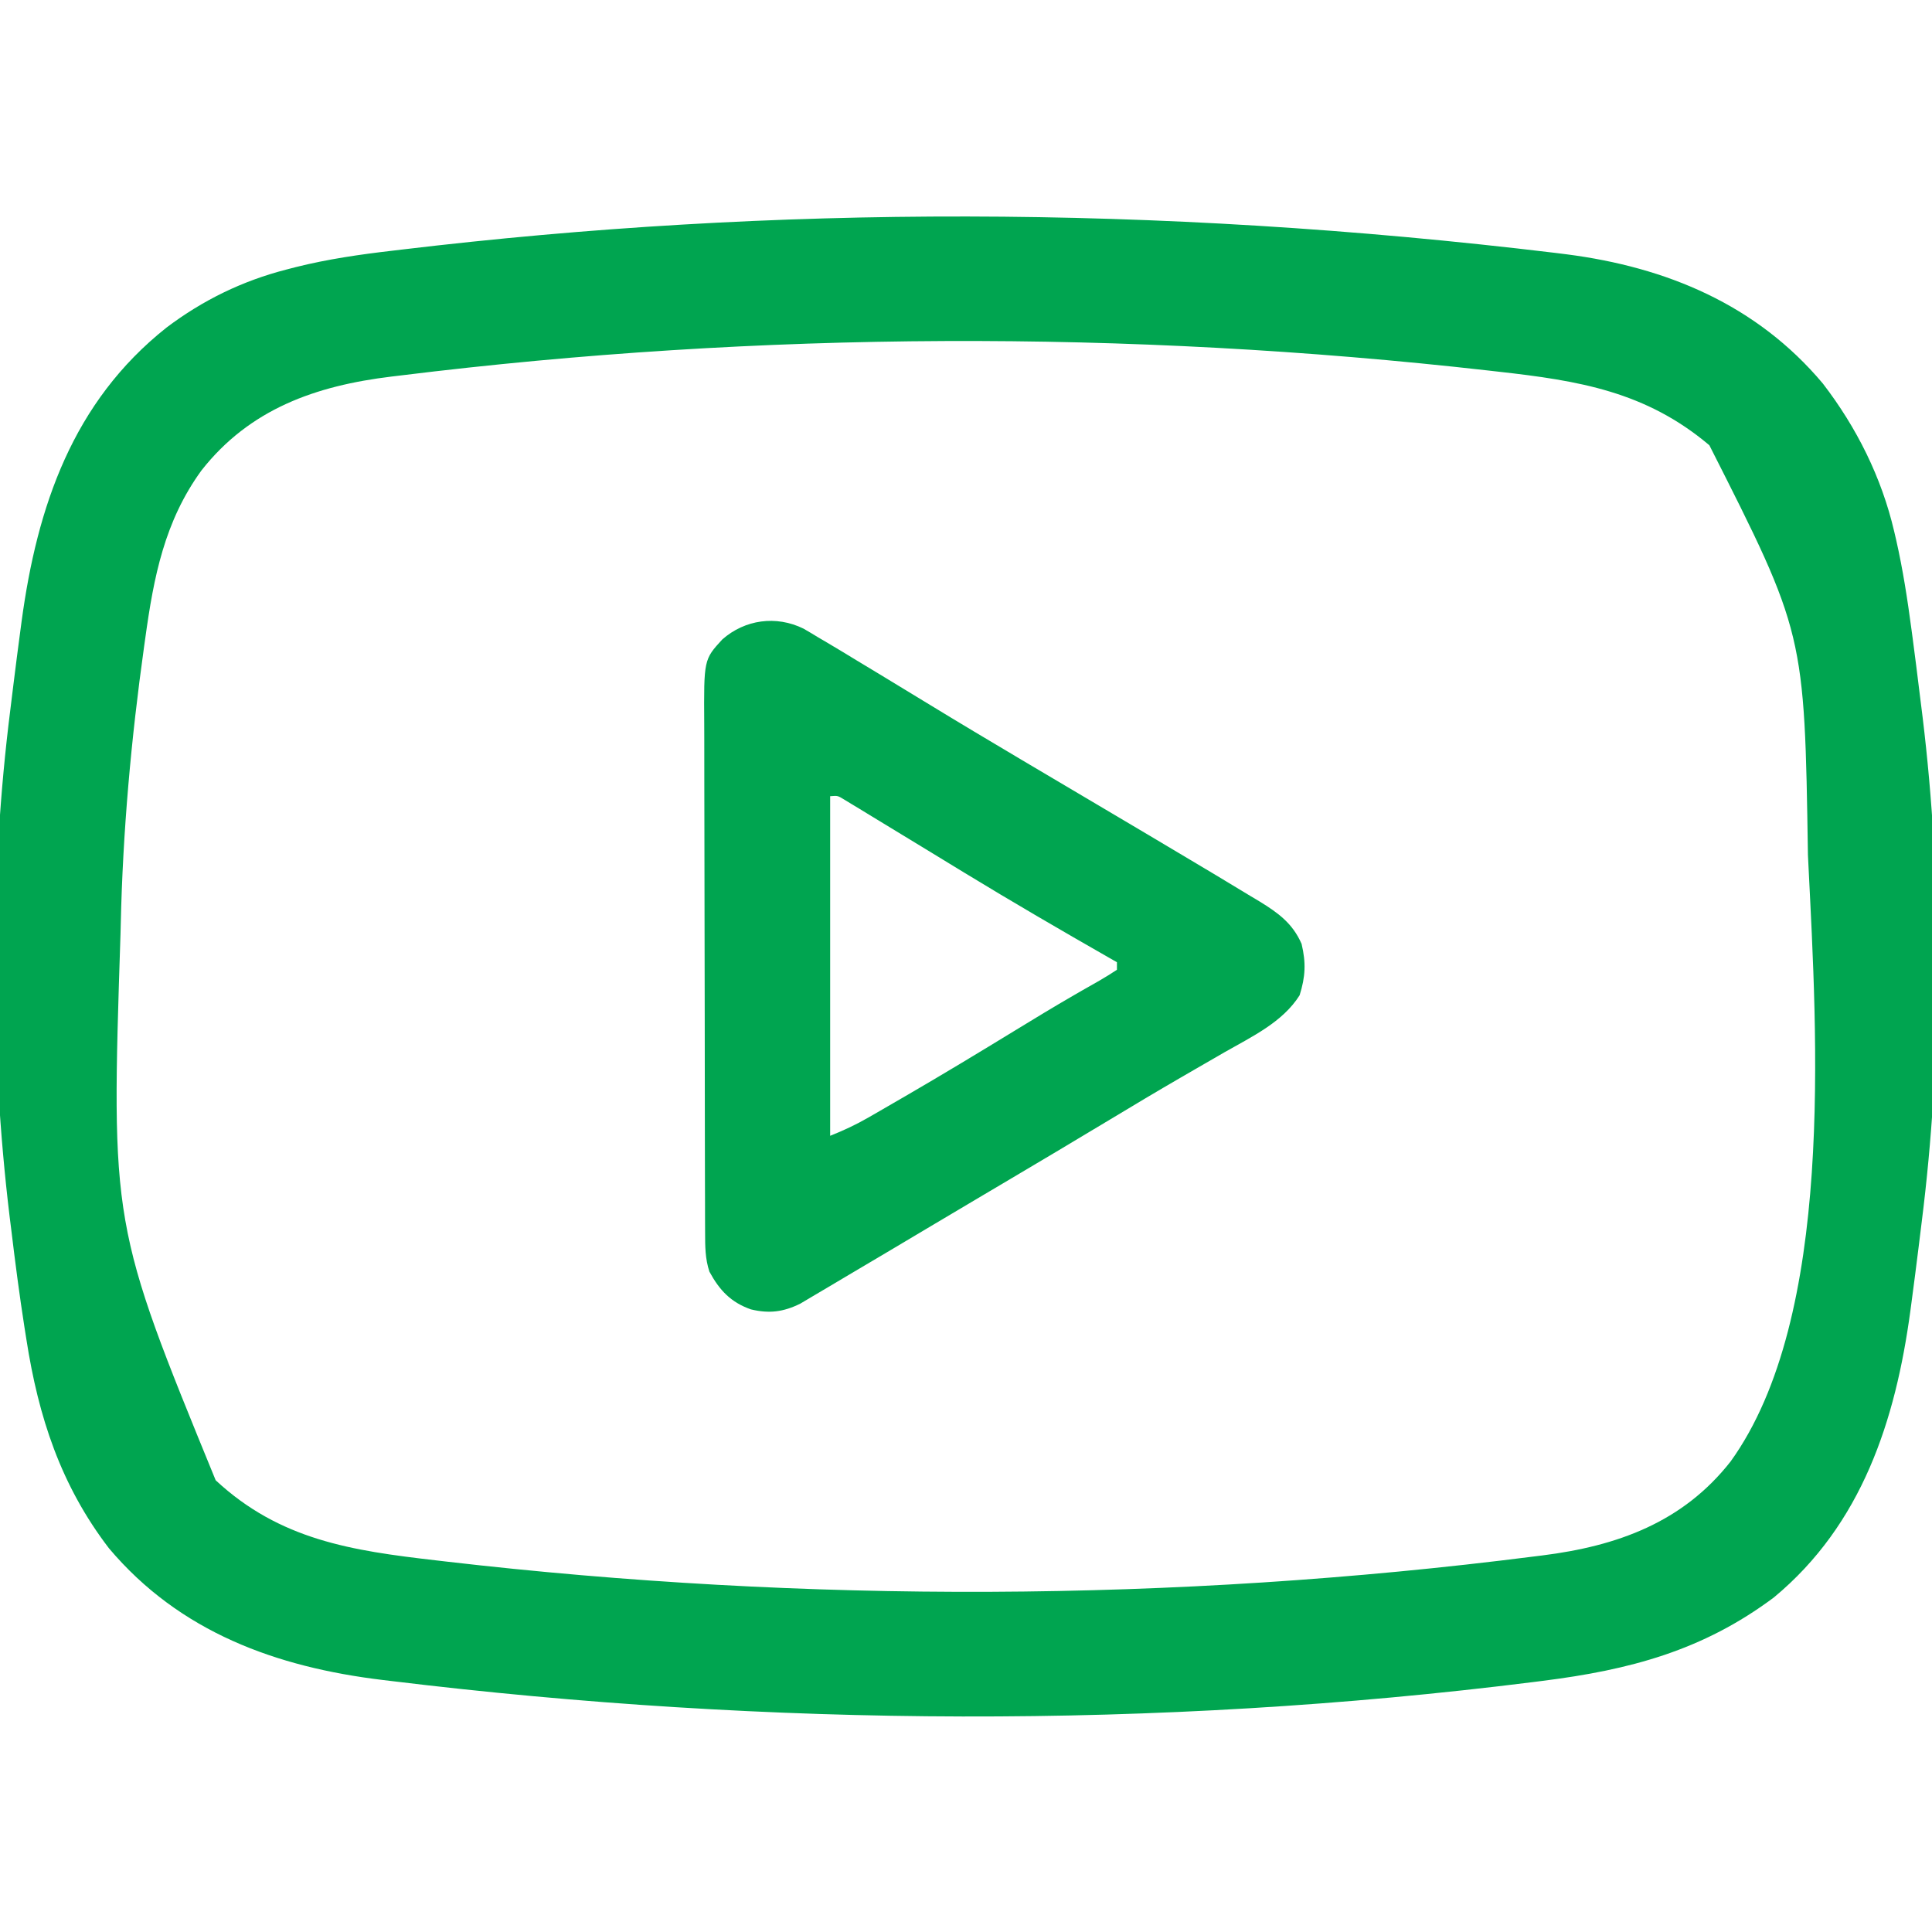
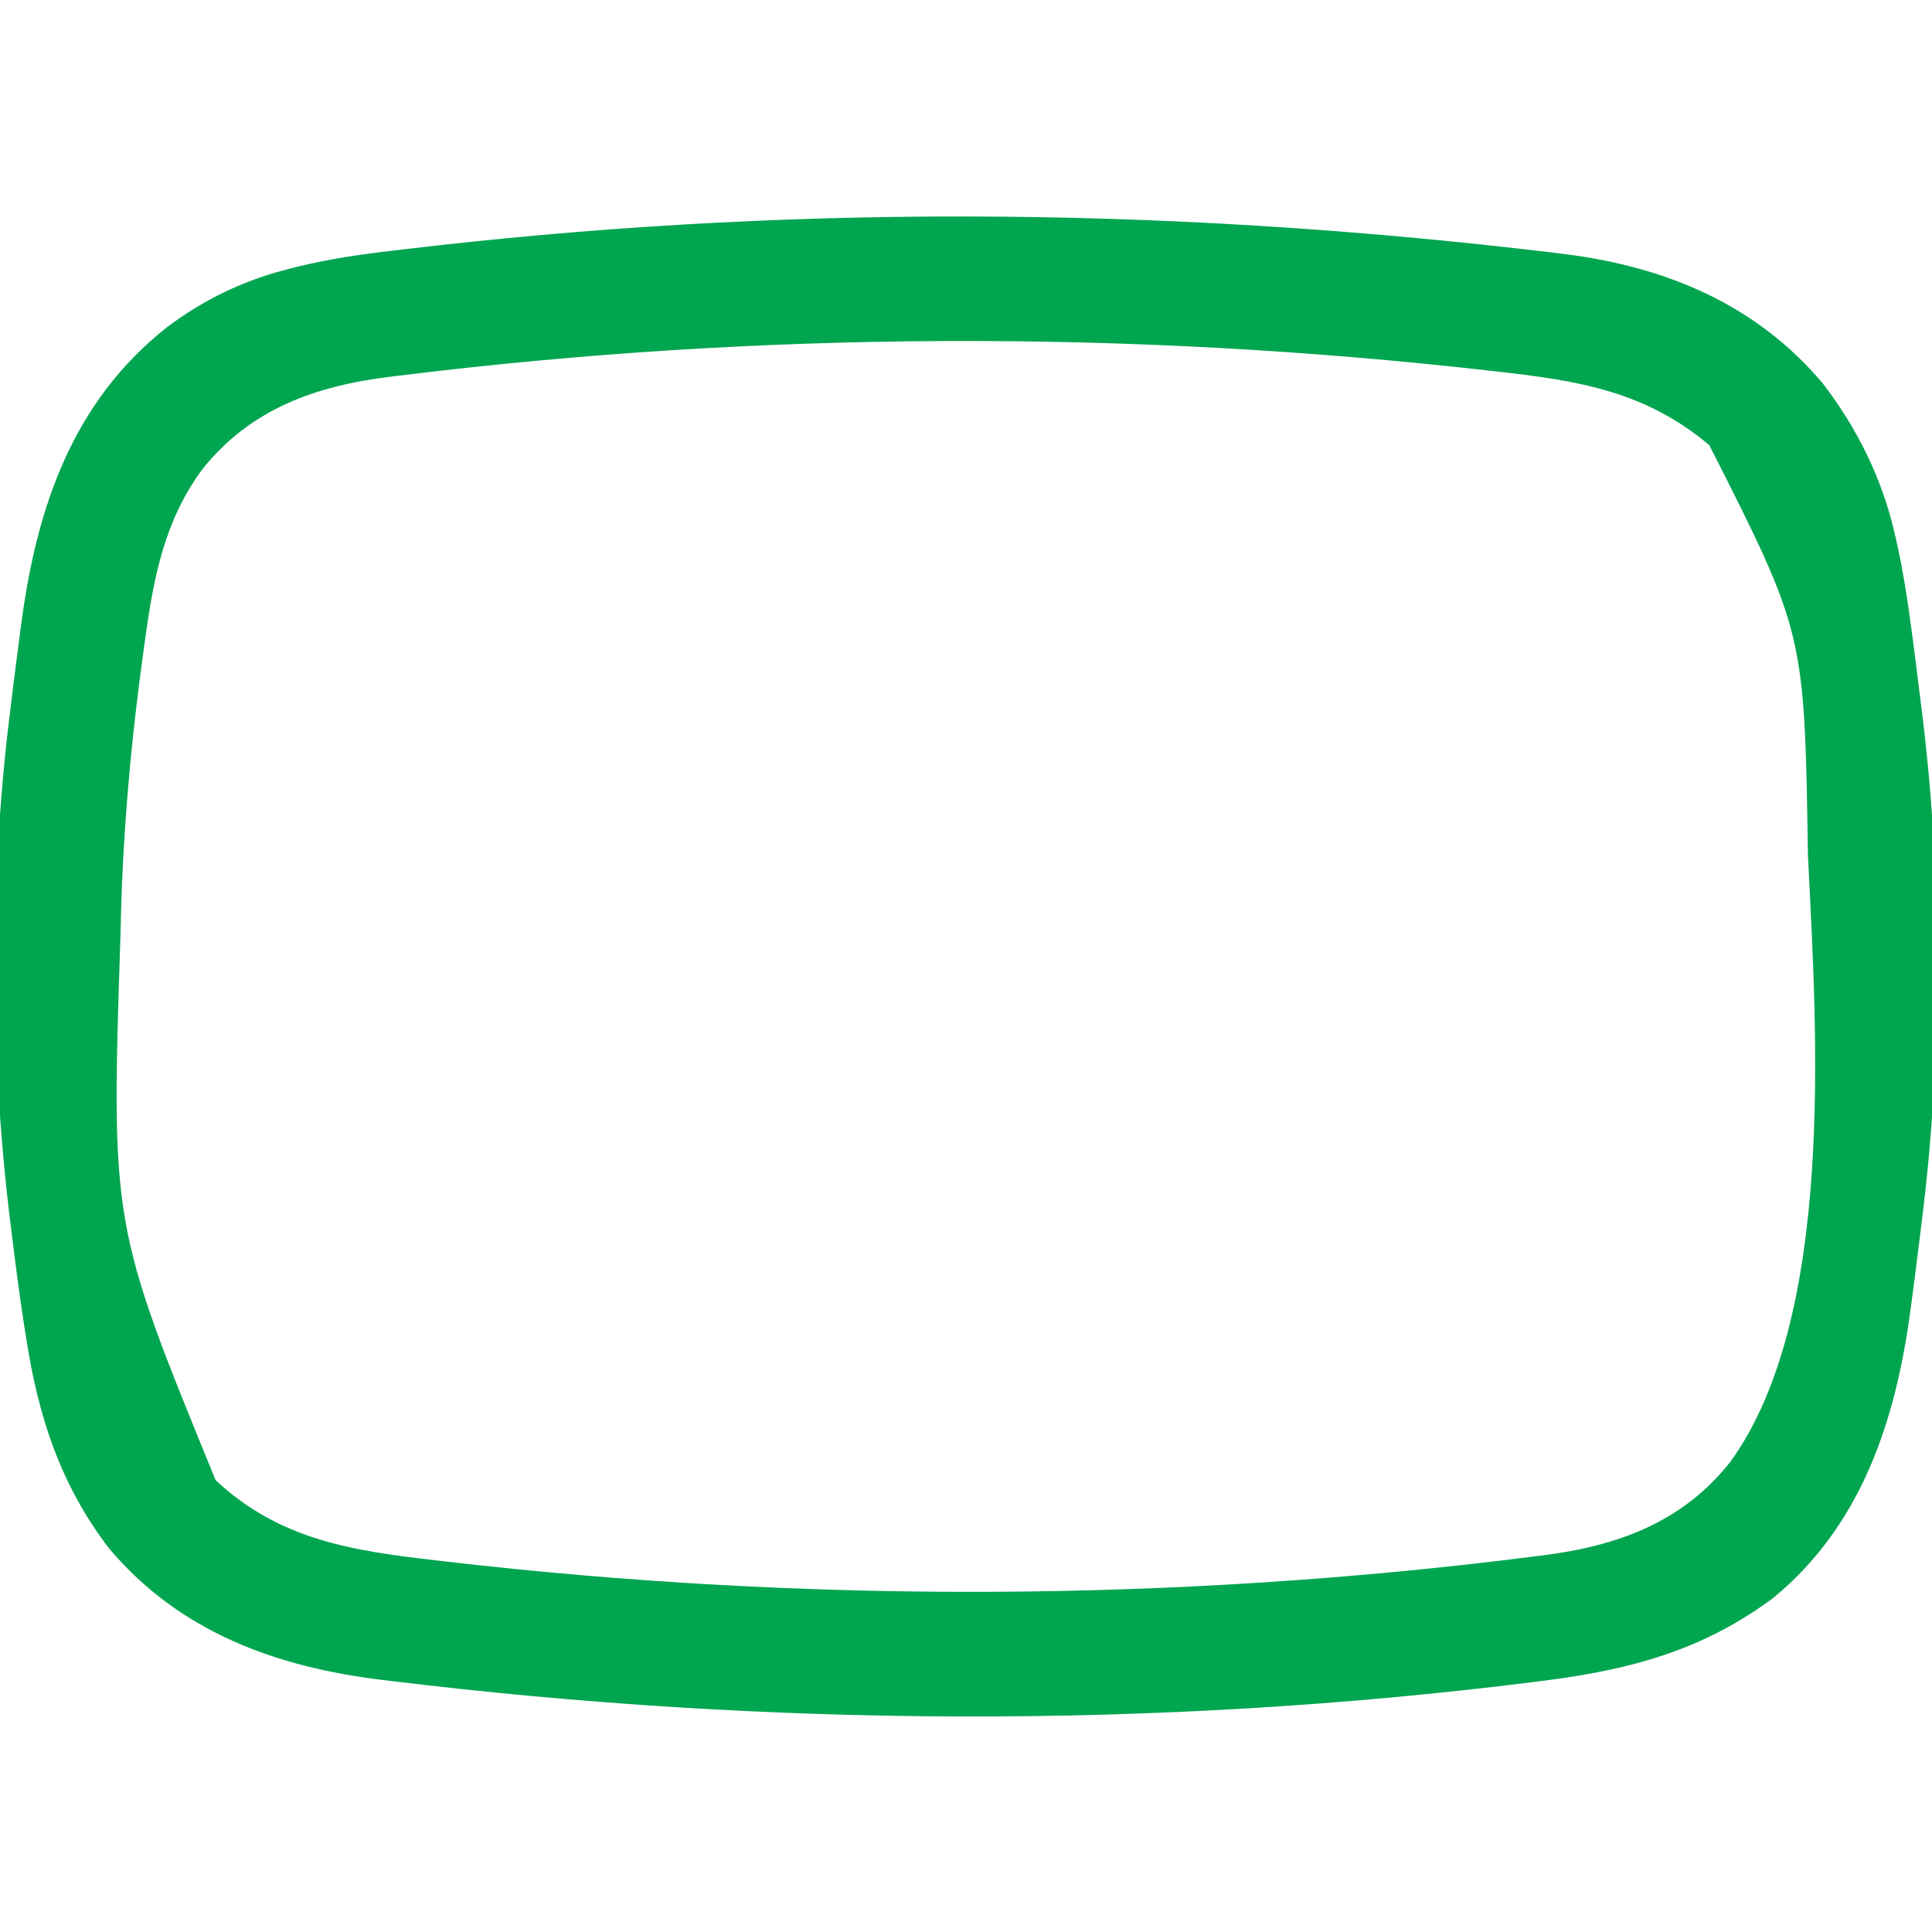
<svg xmlns="http://www.w3.org/2000/svg" version="1.1" width="512" height="512">
  <path d="M0 0 C1.034 0.129 2.067 0.257 3.132 0.39 C29.593 3.795 53.495 13.708 71.062 34.625 C80.021 46.26 86.645 59.533 89.98 73.836 C90.153 74.577 90.326 75.318 90.504 76.082 C92.285 83.935 93.501 91.835 94.562 99.812 C94.666 100.587 94.77 101.361 94.876 102.159 C95.519 107.009 96.131 111.862 96.721 116.718 C96.98 118.835 97.246 120.952 97.514 123.068 C102.78 166.495 102.745 213.518 97.263 256.917 C96.979 259.166 96.705 261.416 96.432 263.666 C95.837 268.51 95.209 273.35 94.562 278.188 C94.465 278.918 94.368 279.649 94.268 280.402 C90.342 309.395 81.45 336.97 58.125 356.312 C39.267 370.434 19.861 375.538 -3.125 378.438 C-3.952 378.543 -4.778 378.648 -5.63 378.756 C-105.37 391.29 -208.447 390.647 -308.188 378.5 C-308.99 378.404 -309.793 378.309 -310.62 378.21 C-338.763 374.809 -364.378 365.548 -383.125 343.312 C-395.903 326.619 -401.808 308.512 -405 288 C-405.167 286.946 -405.335 285.891 -405.507 284.805 C-406.846 276.223 -407.964 267.623 -409 259 C-409.231 257.159 -409.231 257.159 -409.466 255.281 C-414.714 211.711 -414.763 164.628 -409.263 121.083 C-408.979 118.834 -408.705 116.584 -408.432 114.334 C-407.837 109.49 -407.209 104.65 -406.562 99.812 C-406.465 99.082 -406.368 98.351 -406.268 97.598 C-402.155 67.225 -392.727 39.515 -367.875 19.812 C-358.238 12.543 -347.788 7.44 -336.102 4.43 C-335.277 4.216 -334.453 4.003 -333.604 3.783 C-325.141 1.67 -316.656 0.438 -308 -0.562 C-307.165 -0.663 -306.33 -0.763 -305.47 -0.866 C-207.151 -12.609 -106.103 -12.769 0 0 Z M-305.812 32.5 C-306.612 32.596 -307.411 32.691 -308.234 32.79 C-328.306 35.225 -345.814 41.363 -358.625 57.688 C-368.42 71.181 -371.255 85.903 -373.5 102.125 C-373.606 102.881 -373.713 103.637 -373.822 104.416 C-377.24 128.821 -379.466 153.355 -380 178 C-380.022 178.843 -380.044 179.686 -380.066 180.555 C-382.58 257.564 -382.58 257.564 -354.844 325.285 C-337.81 341.128 -318.721 343.941 -296.562 346.5 C-295.649 346.607 -294.735 346.713 -293.794 346.823 C-198.621 357.878 -100.684 357.605 -5.625 345.5 C-4.851 345.404 -4.078 345.309 -3.281 345.21 C16.588 342.716 33.953 336.459 46.625 320.312 C74.263 281.976 69.49 207.344 67.25 162.188 C67.187 160.899 67.187 160.899 67.122 159.585 C66.221 100.803 66.221 100.803 41 51 C24.163 36.763 6.362 33.876 -14.875 31.5 C-16.284 31.34 -16.284 31.34 -17.722 31.177 C-113.121 20.384 -210.522 20.735 -305.812 32.5 Z " fill="#00A550" transform="translate(412,67)" />
-   <path d="M0 0 C1.328 0.76 2.643 1.544 3.945 2.348 C5.072 3.007 5.072 3.007 6.222 3.68 C8.854 5.232 11.462 6.819 14.07 8.41 C16.159 9.671 18.247 10.931 20.336 12.191 C24.435 14.671 28.528 17.16 32.616 19.658 C40.979 24.765 49.39 29.79 57.82 34.785 C58.814 35.374 58.814 35.374 59.827 35.975 C65.971 39.617 72.117 43.255 78.265 46.891 C86.951 52.027 95.632 57.173 104.295 62.349 C106.01 63.374 107.726 64.398 109.442 65.422 C112.408 67.198 115.366 68.988 118.32 70.785 C119.166 71.29 120.011 71.795 120.882 72.316 C125.791 75.33 129.626 78.099 132.004 83.551 C133.203 88.572 133.026 92.257 131.48 97.172 C126.966 104.338 118.726 108.181 111.58 112.269 C108.988 113.753 106.405 115.252 103.822 116.75 C102.496 117.52 101.169 118.288 99.842 119.056 C93.67 122.629 87.552 126.29 81.445 129.973 C71.879 135.732 62.287 141.445 52.677 147.131 C51.553 147.796 50.43 148.46 49.273 149.145 C48.702 149.483 48.13 149.821 47.541 150.169 C42.938 152.894 38.339 155.628 33.742 158.363 C32.316 159.211 30.891 160.059 29.465 160.907 C27.396 162.138 25.326 163.369 23.258 164.602 C19.487 166.849 15.712 169.086 11.929 171.312 C10.663 172.06 9.4 172.811 8.138 173.566 C6.251 174.694 4.357 175.811 2.461 176.926 C0.812 177.905 0.812 177.905 -0.87 178.903 C-5.345 181.107 -9.094 181.569 -13.93 180.41 C-19.252 178.544 -22.261 175.337 -24.93 170.41 C-26.063 166.979 -26.061 163.734 -26.07 160.137 C-26.076 158.847 -26.082 157.557 -26.087 156.228 C-26.089 154.801 -26.09 153.374 -26.091 151.946 C-26.095 150.441 -26.1 148.937 -26.106 147.432 C-26.119 143.345 -26.125 139.258 -26.13 135.171 C-26.133 132.616 -26.137 130.061 -26.141 127.506 C-26.155 119.508 -26.165 111.509 -26.169 103.511 C-26.173 94.287 -26.191 85.062 -26.22 75.838 C-26.241 68.702 -26.251 61.567 -26.253 54.431 C-26.254 50.172 -26.26 45.913 -26.277 41.654 C-26.294 37.645 -26.296 33.637 -26.287 29.628 C-26.287 28.16 -26.291 26.693 -26.301 25.226 C-26.409 8.199 -26.409 8.199 -21.513 2.867 C-15.515 -2.416 -7.255 -3.56 0 0 Z M7.07 44.41 C7.07 74.11 7.07 103.81 7.07 134.41 C10.763 132.933 13.857 131.493 17.262 129.531 C18.275 128.948 19.288 128.365 20.332 127.764 C21.421 127.132 22.511 126.499 23.633 125.848 C24.772 125.189 25.91 124.53 27.084 123.851 C36.861 118.176 46.533 112.331 56.175 106.431 C61.294 103.301 66.417 100.185 71.613 97.184 C72.421 96.717 73.23 96.25 74.062 95.769 C75.521 94.931 76.984 94.1 78.451 93.276 C80.023 92.375 81.553 91.401 83.07 90.41 C83.07 89.75 83.07 89.09 83.07 88.41 C82.109 87.862 82.109 87.862 81.128 87.303 C68.22 79.932 55.388 72.459 42.695 64.723 C42.113 64.368 41.53 64.013 40.929 63.647 C38.065 61.901 35.201 60.154 32.338 58.405 C27.379 55.377 22.416 52.356 17.445 49.348 C16.616 48.841 15.787 48.334 14.932 47.812 C14.181 47.358 13.43 46.905 12.656 46.438 C12.007 46.043 11.358 45.648 10.689 45.242 C9.077 44.258 9.077 44.258 7.07 44.41 Z " fill="#00A550" transform="translate(212.93,166.59)" />
</svg>